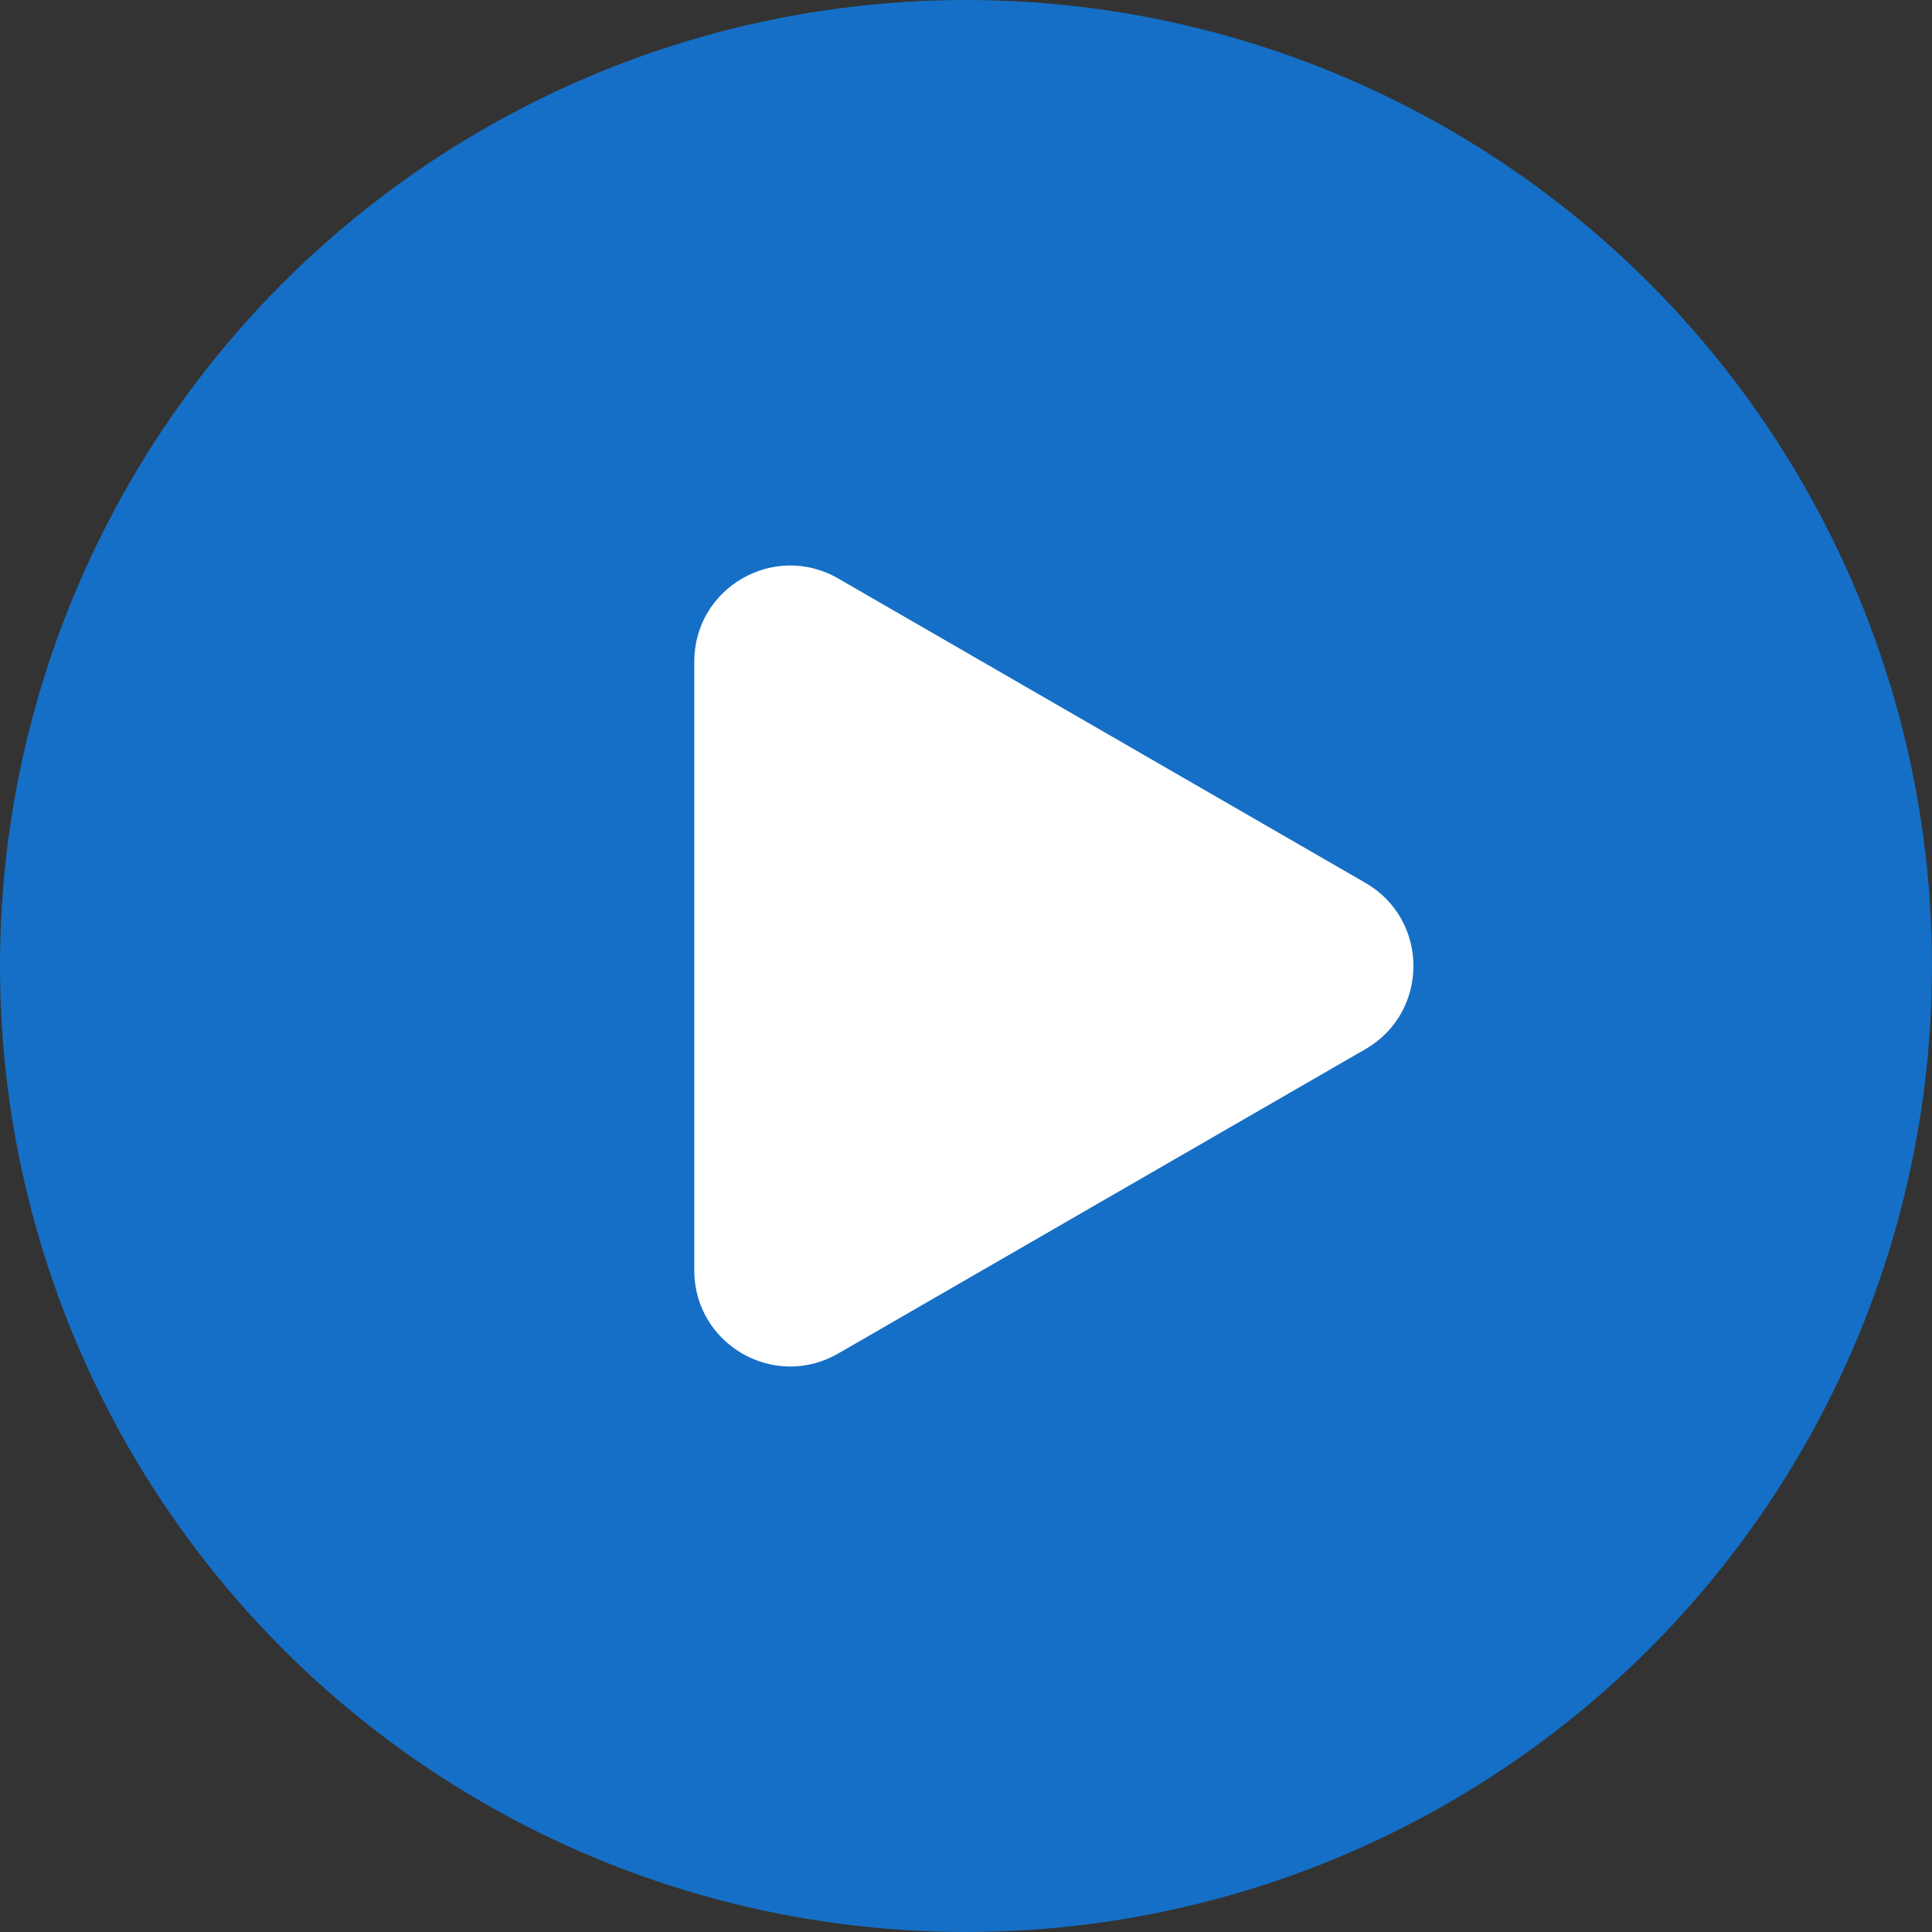
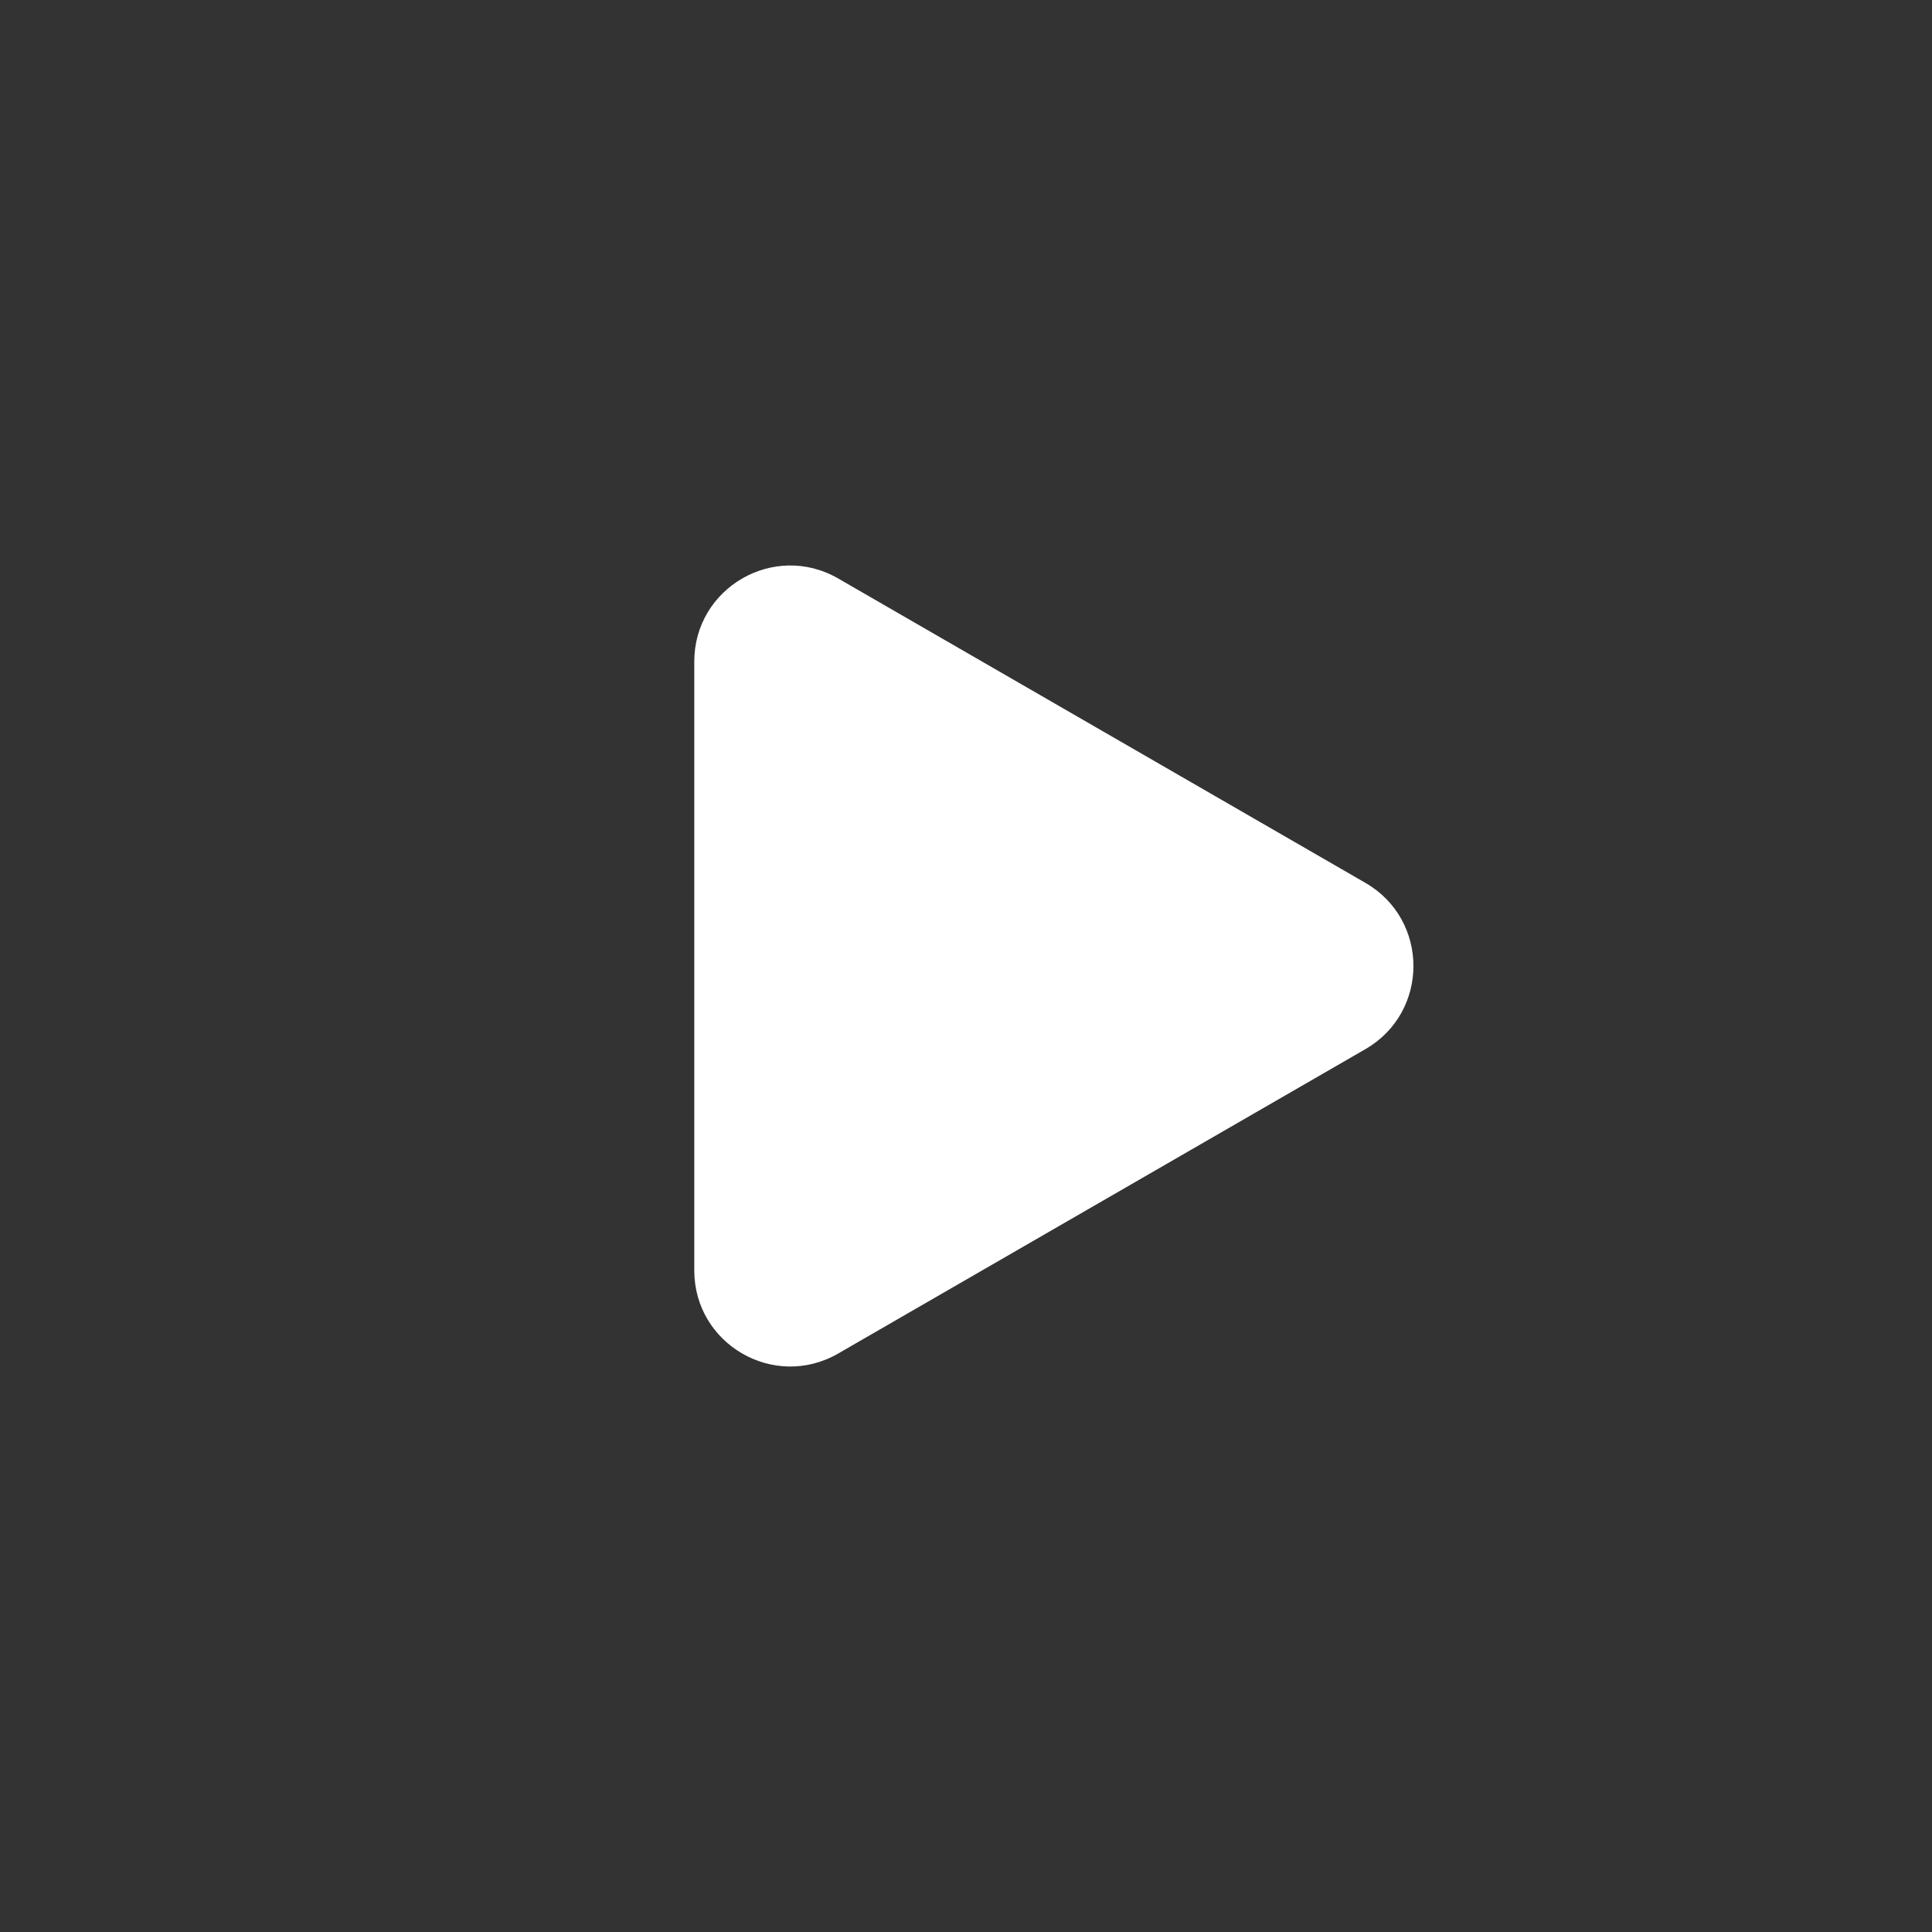
<svg xmlns="http://www.w3.org/2000/svg" width="14" height="14" viewBox="0 0 14 14" fill="none">
  <rect x="0" y="0" width="14" height="14" fill="#333333" stroke="none" />
-   <circle cx="7" cy="7" r="7" fill="#156FC6" />
  <path d="M9.895 6.398C10.358 6.666 10.358 7.334 9.895 7.602L6.074 9.808C5.61 10.076 5.031 9.741 5.031 9.206L5.031 4.794C5.031 4.259 5.61 3.924 6.074 4.192L9.895 6.398Z" fill="white" />
</svg>